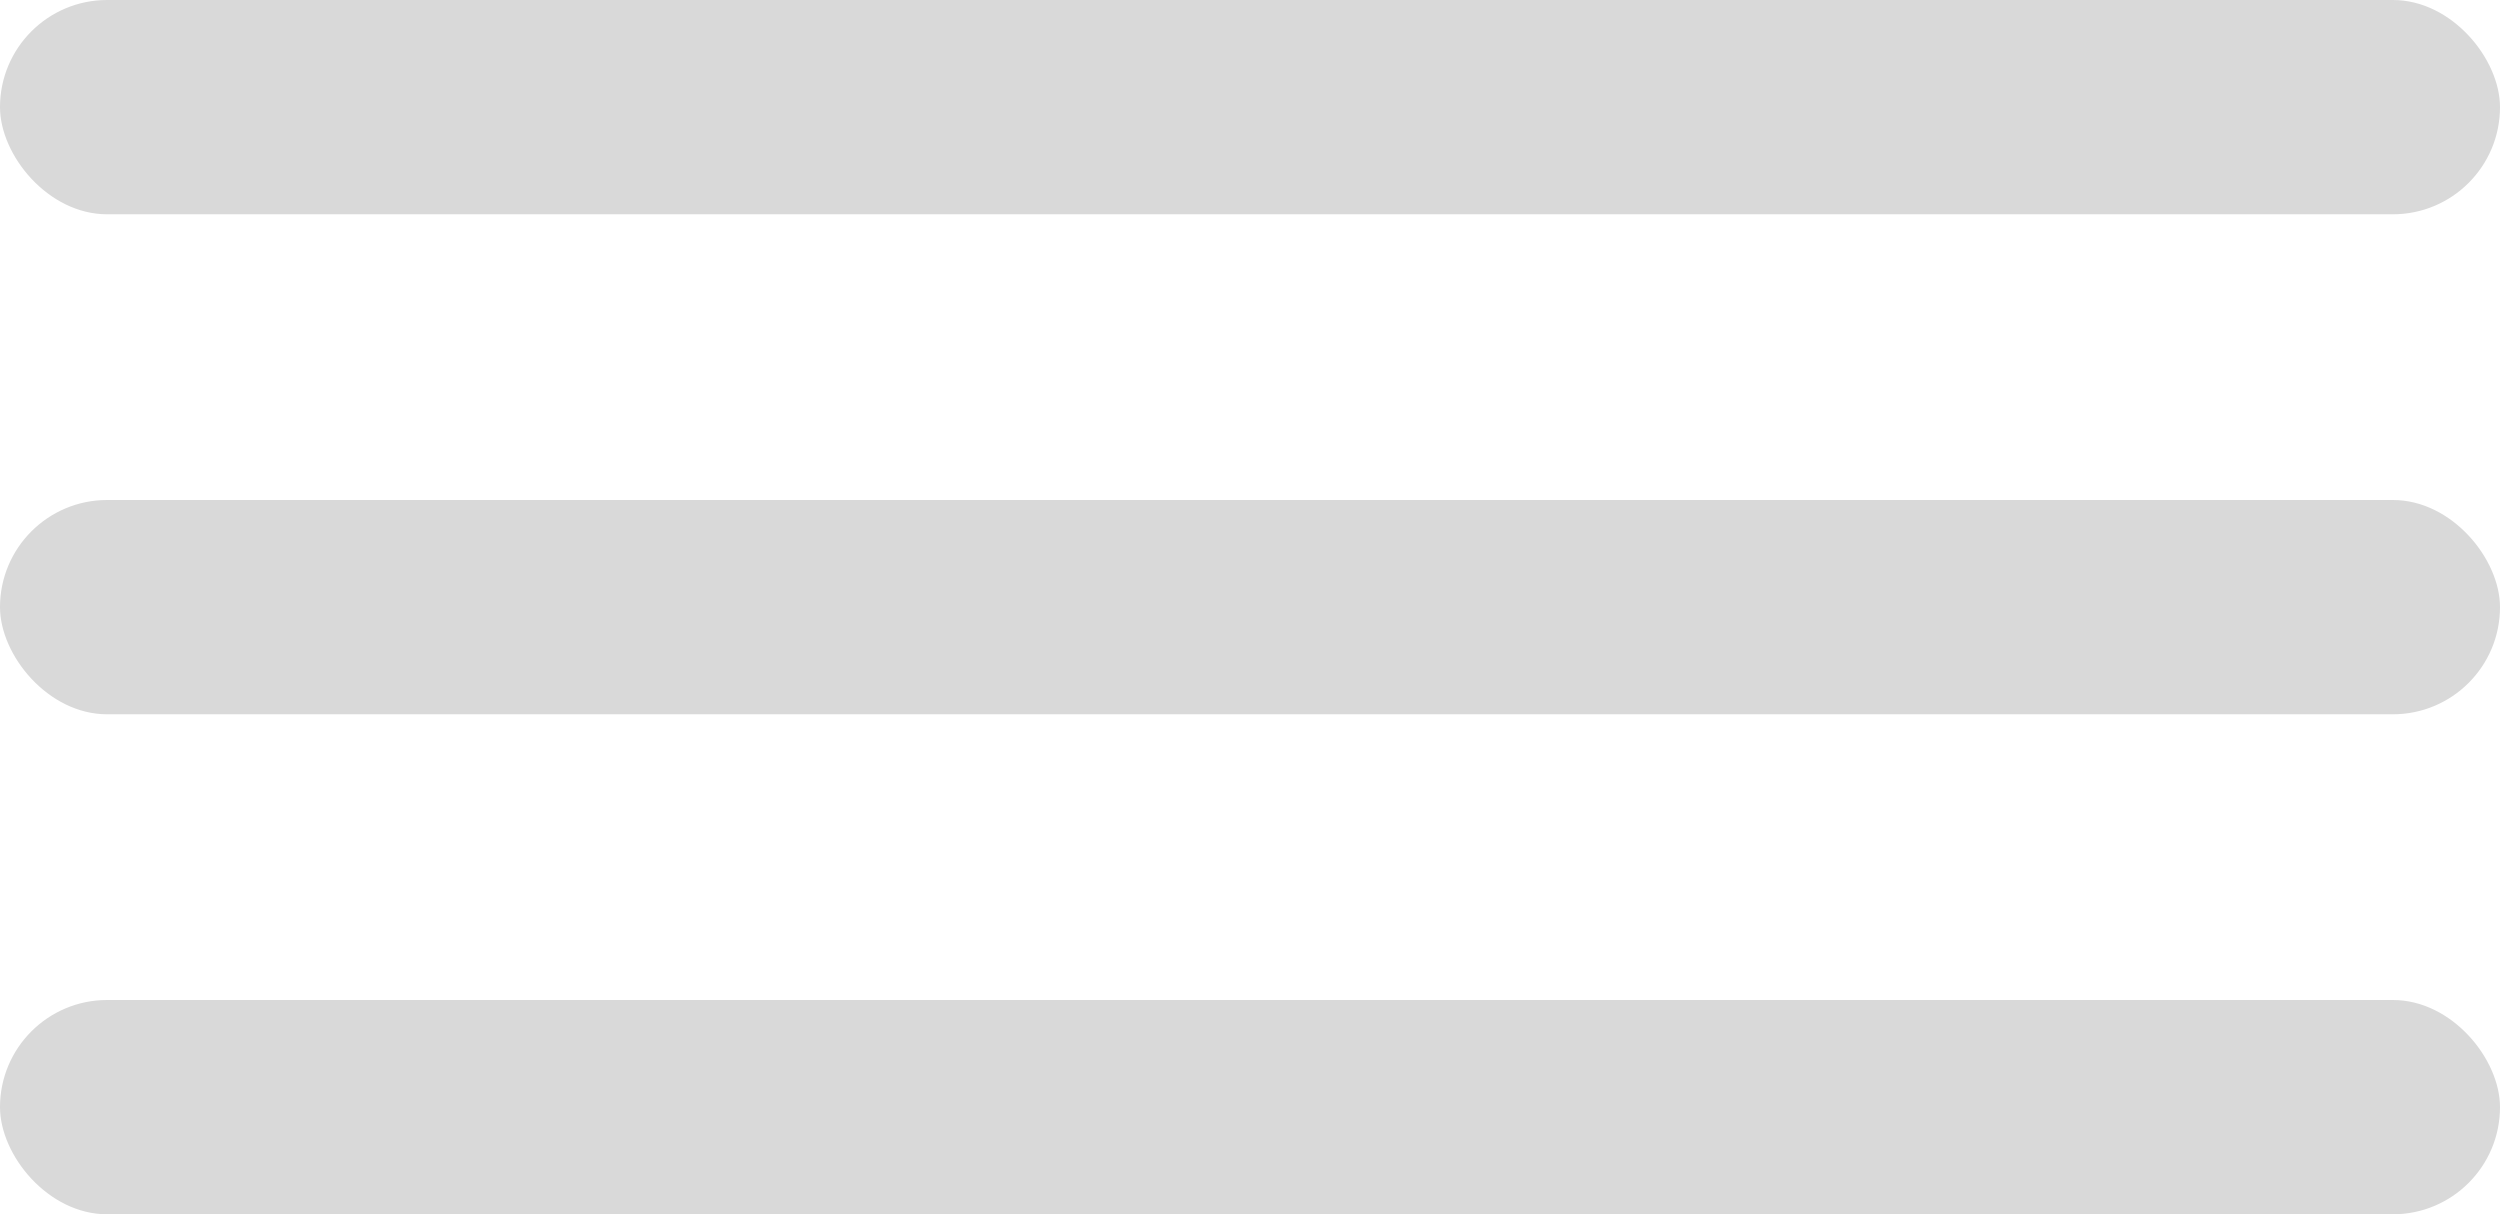
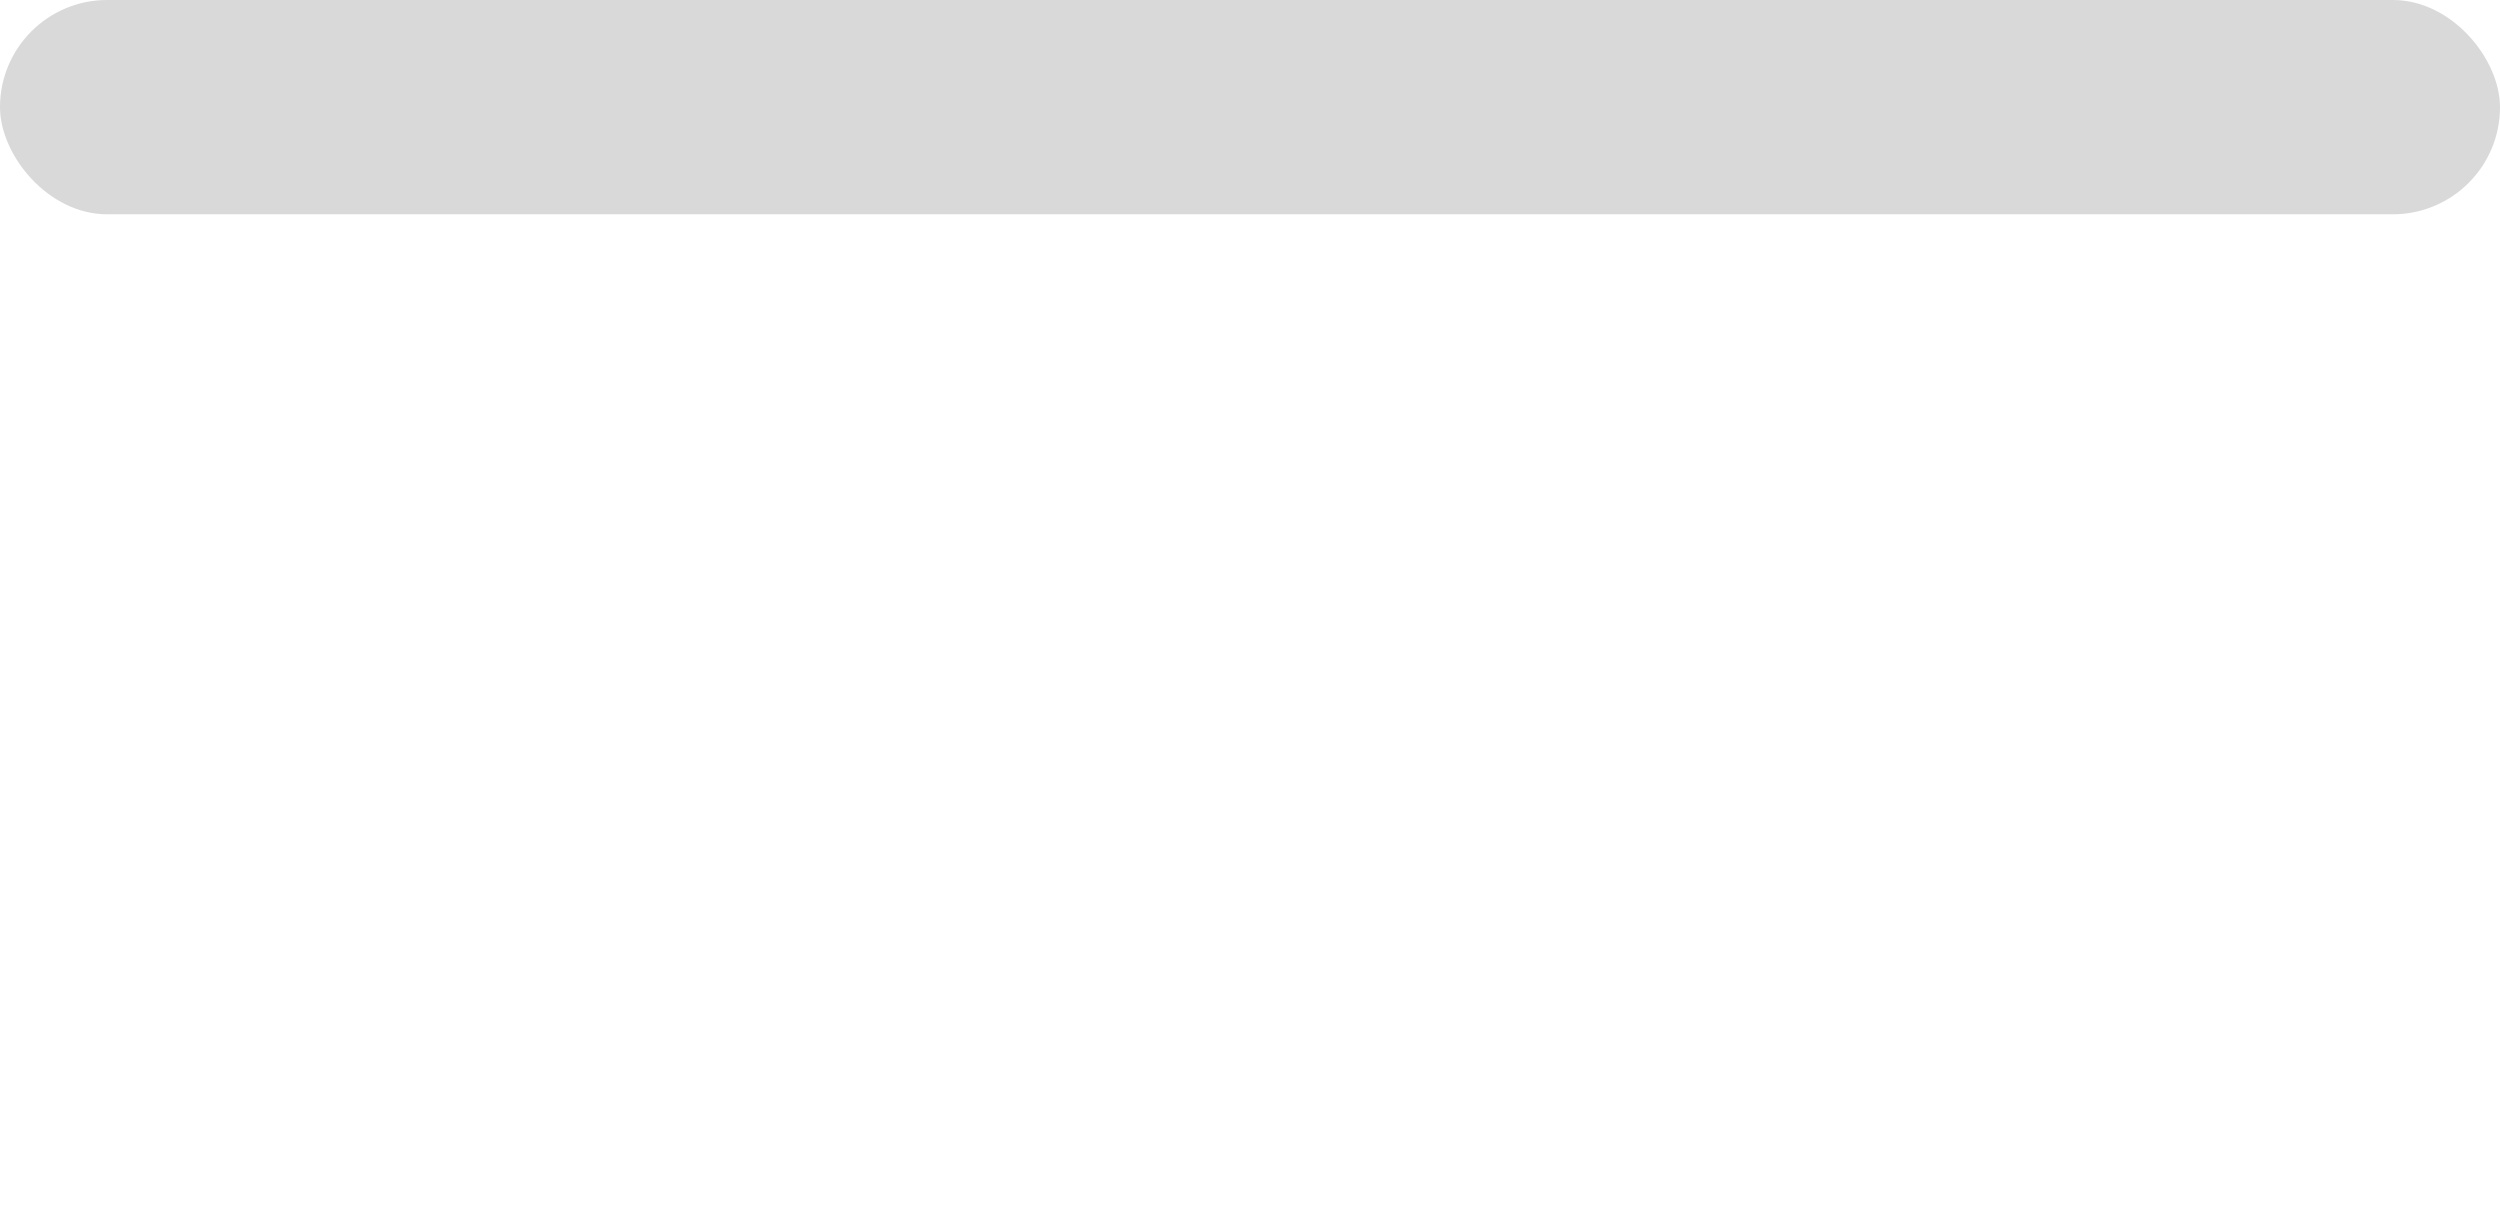
<svg xmlns="http://www.w3.org/2000/svg" width="35" height="17" viewBox="0 0 35 17" fill="none">
  <rect width="35" height="3" rx="1.5" fill="#D9D9D9" />
-   <rect y="7" width="35" height="3" rx="1.5" fill="#D9D9D9" />
-   <rect y="14" width="35" height="3" rx="1.5" fill="#D9D9D9" />
</svg>